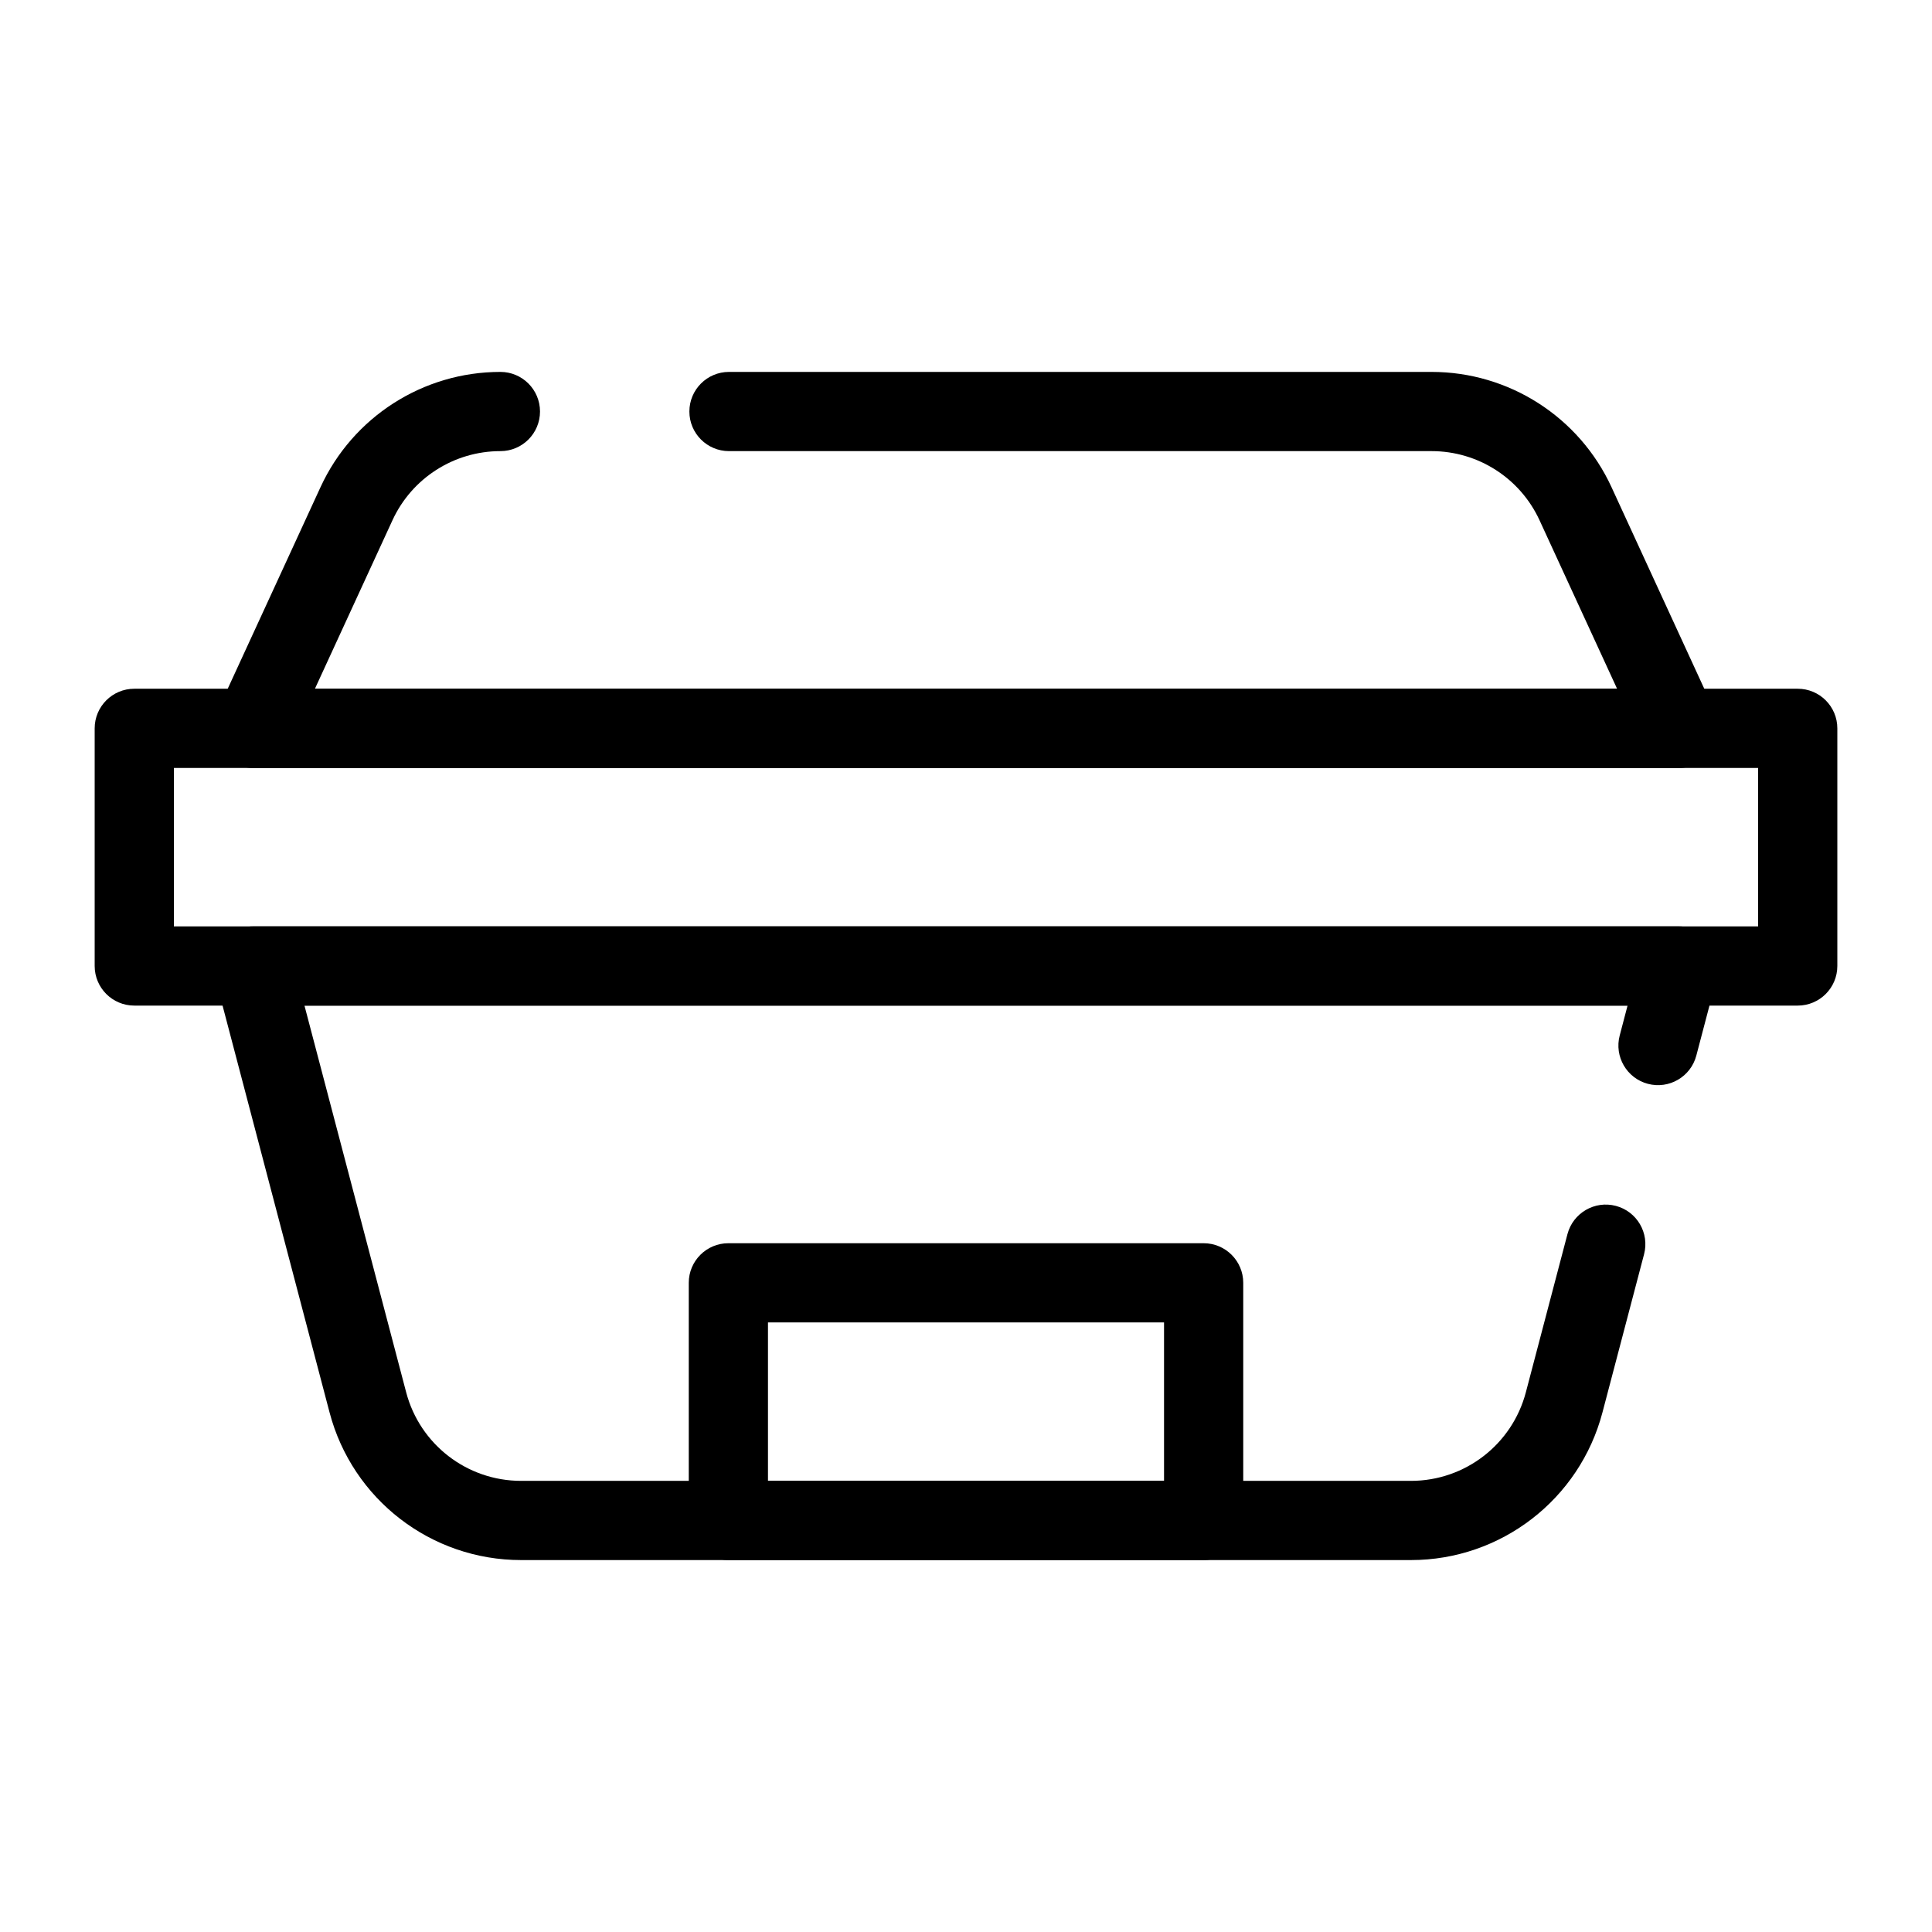
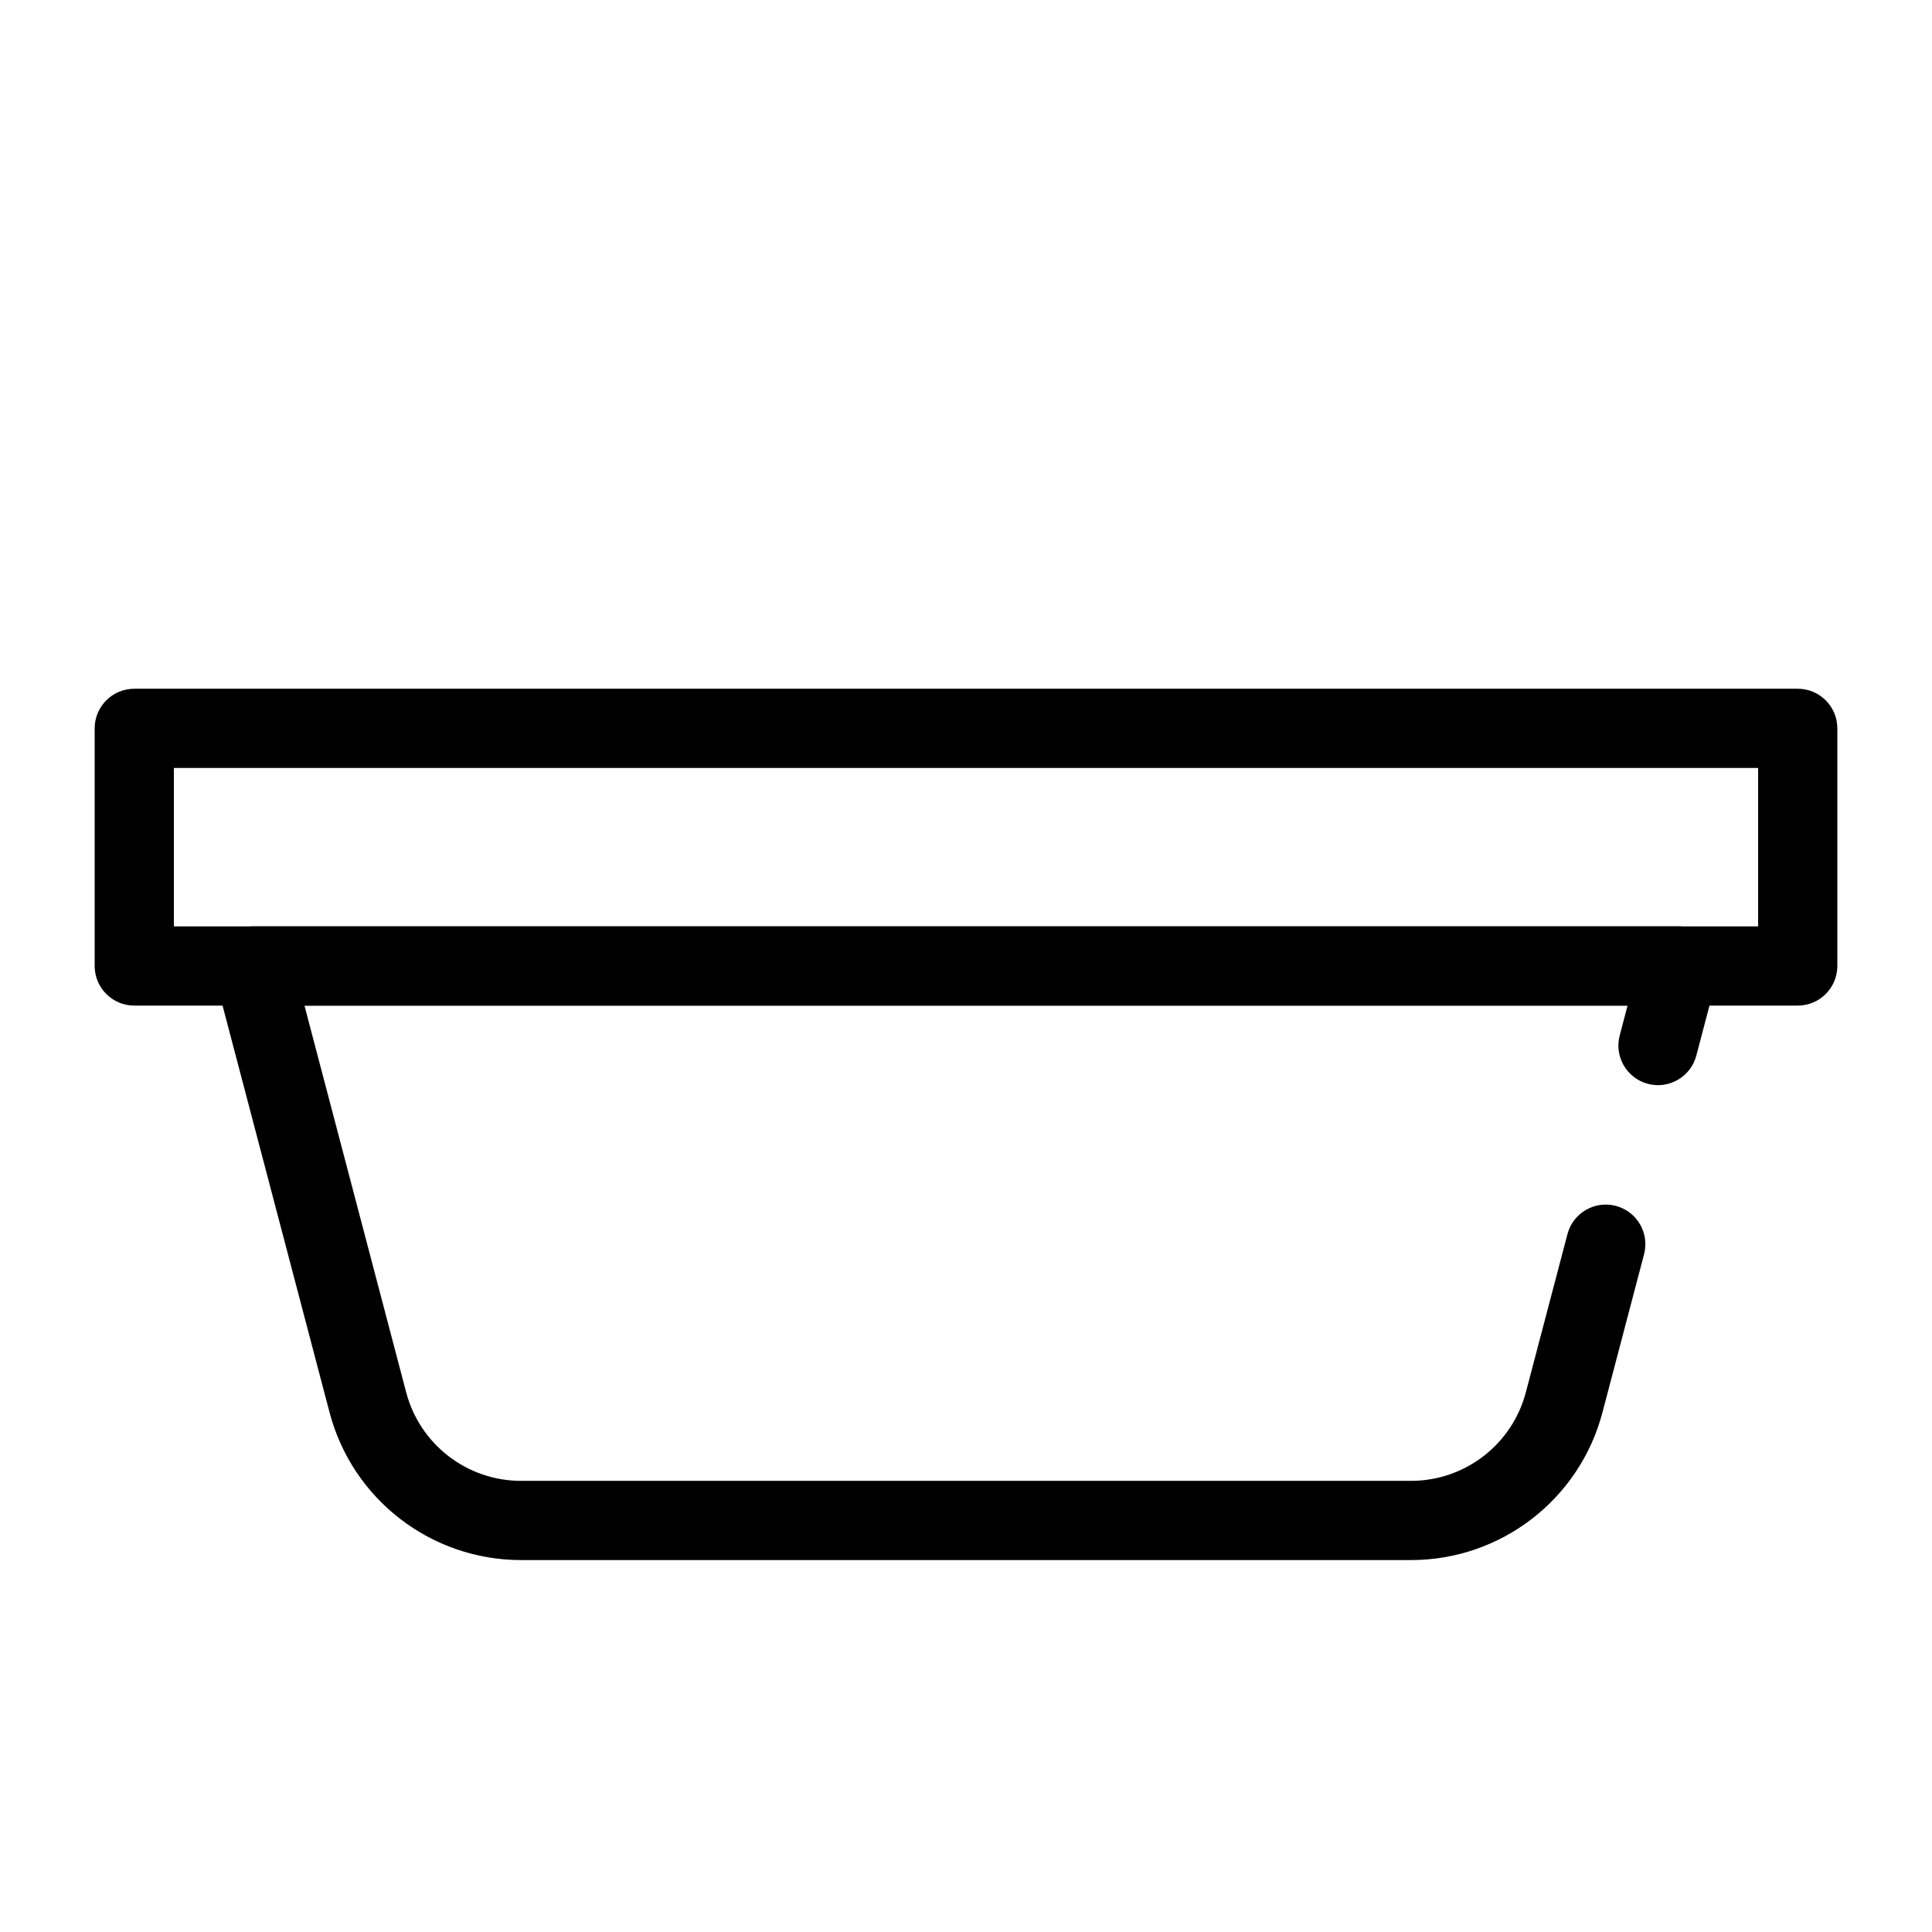
<svg xmlns="http://www.w3.org/2000/svg" fill="#000000" width="800px" height="800px" version="1.1" viewBox="144 144 512 512">
  <g fill-rule="evenodd">
-     <path d="m228.94 273.1c8.566-18.613 27.18-30.539 47.672-30.539 5.797 0 10.496 4.699 10.496 10.496 0 5.797-4.699 10.496-10.496 10.496-12.293 0-23.465 7.156-28.605 18.324l-20.551 44.652h345.09l-20.551-44.652c-5.141-11.168-16.309-18.324-28.605-18.324h-186.2c-5.797 0-10.496-4.699-10.496-10.496 0-5.797 4.699-10.496 10.496-10.496h186.2c20.492 0 39.105 11.926 47.676 30.539l27.398 59.535c1.496 3.25 1.234 7.039-0.695 10.051-1.93 3.012-5.262 4.836-8.84 4.836h-377.86c-3.578 0-6.91-1.824-8.84-4.836-1.93-3.012-2.191-6.801-0.695-10.051z" />
    <path d="m202.76 393.59c1.988-2.578 5.059-4.086 8.312-4.086h377.86c3.254 0 6.328 1.508 8.312 4.086 1.988 2.578 2.668 5.93 1.84 9.078l-5.543 21.082c-1.477 5.606-7.215 8.953-12.824 7.481-5.602-1.477-8.953-7.215-7.477-12.82l2.078-7.914h-350.63l26.949 102.47c3.637 13.836 16.145 23.477 30.453 23.477h235.83c14.305 0 26.812-9.641 30.449-23.477l11.023-41.914c1.477-5.606 7.215-8.957 12.824-7.481 5.602 1.473 8.953 7.211 7.477 12.82l-11.023 41.91c-6.062 23.062-26.91 39.133-50.75 39.133h-235.83c-23.844 0-44.691-16.07-50.754-39.133l-30.414-115.64c-0.828-3.148-0.148-6.5 1.84-9.078z" />
    <path d="m169.09 337.02c0-5.797 4.699-10.496 10.496-10.496h440.83c5.797 0 10.496 4.699 10.496 10.496v62.977c0 5.793-4.699 10.496-10.496 10.496h-440.83c-5.797 0-10.496-4.703-10.496-10.496zm20.992 10.496v41.984h419.84v-41.984z" />
-     <path d="m326.53 483.96c0-5.793 4.699-10.492 10.496-10.492h125.95c5.793 0 10.496 4.699 10.496 10.492v62.977c0 5.797-4.703 10.496-10.496 10.496h-125.95c-5.797 0-10.496-4.699-10.496-10.496zm20.992 10.496v41.984h104.96v-41.984z" />
  </g>
</svg>